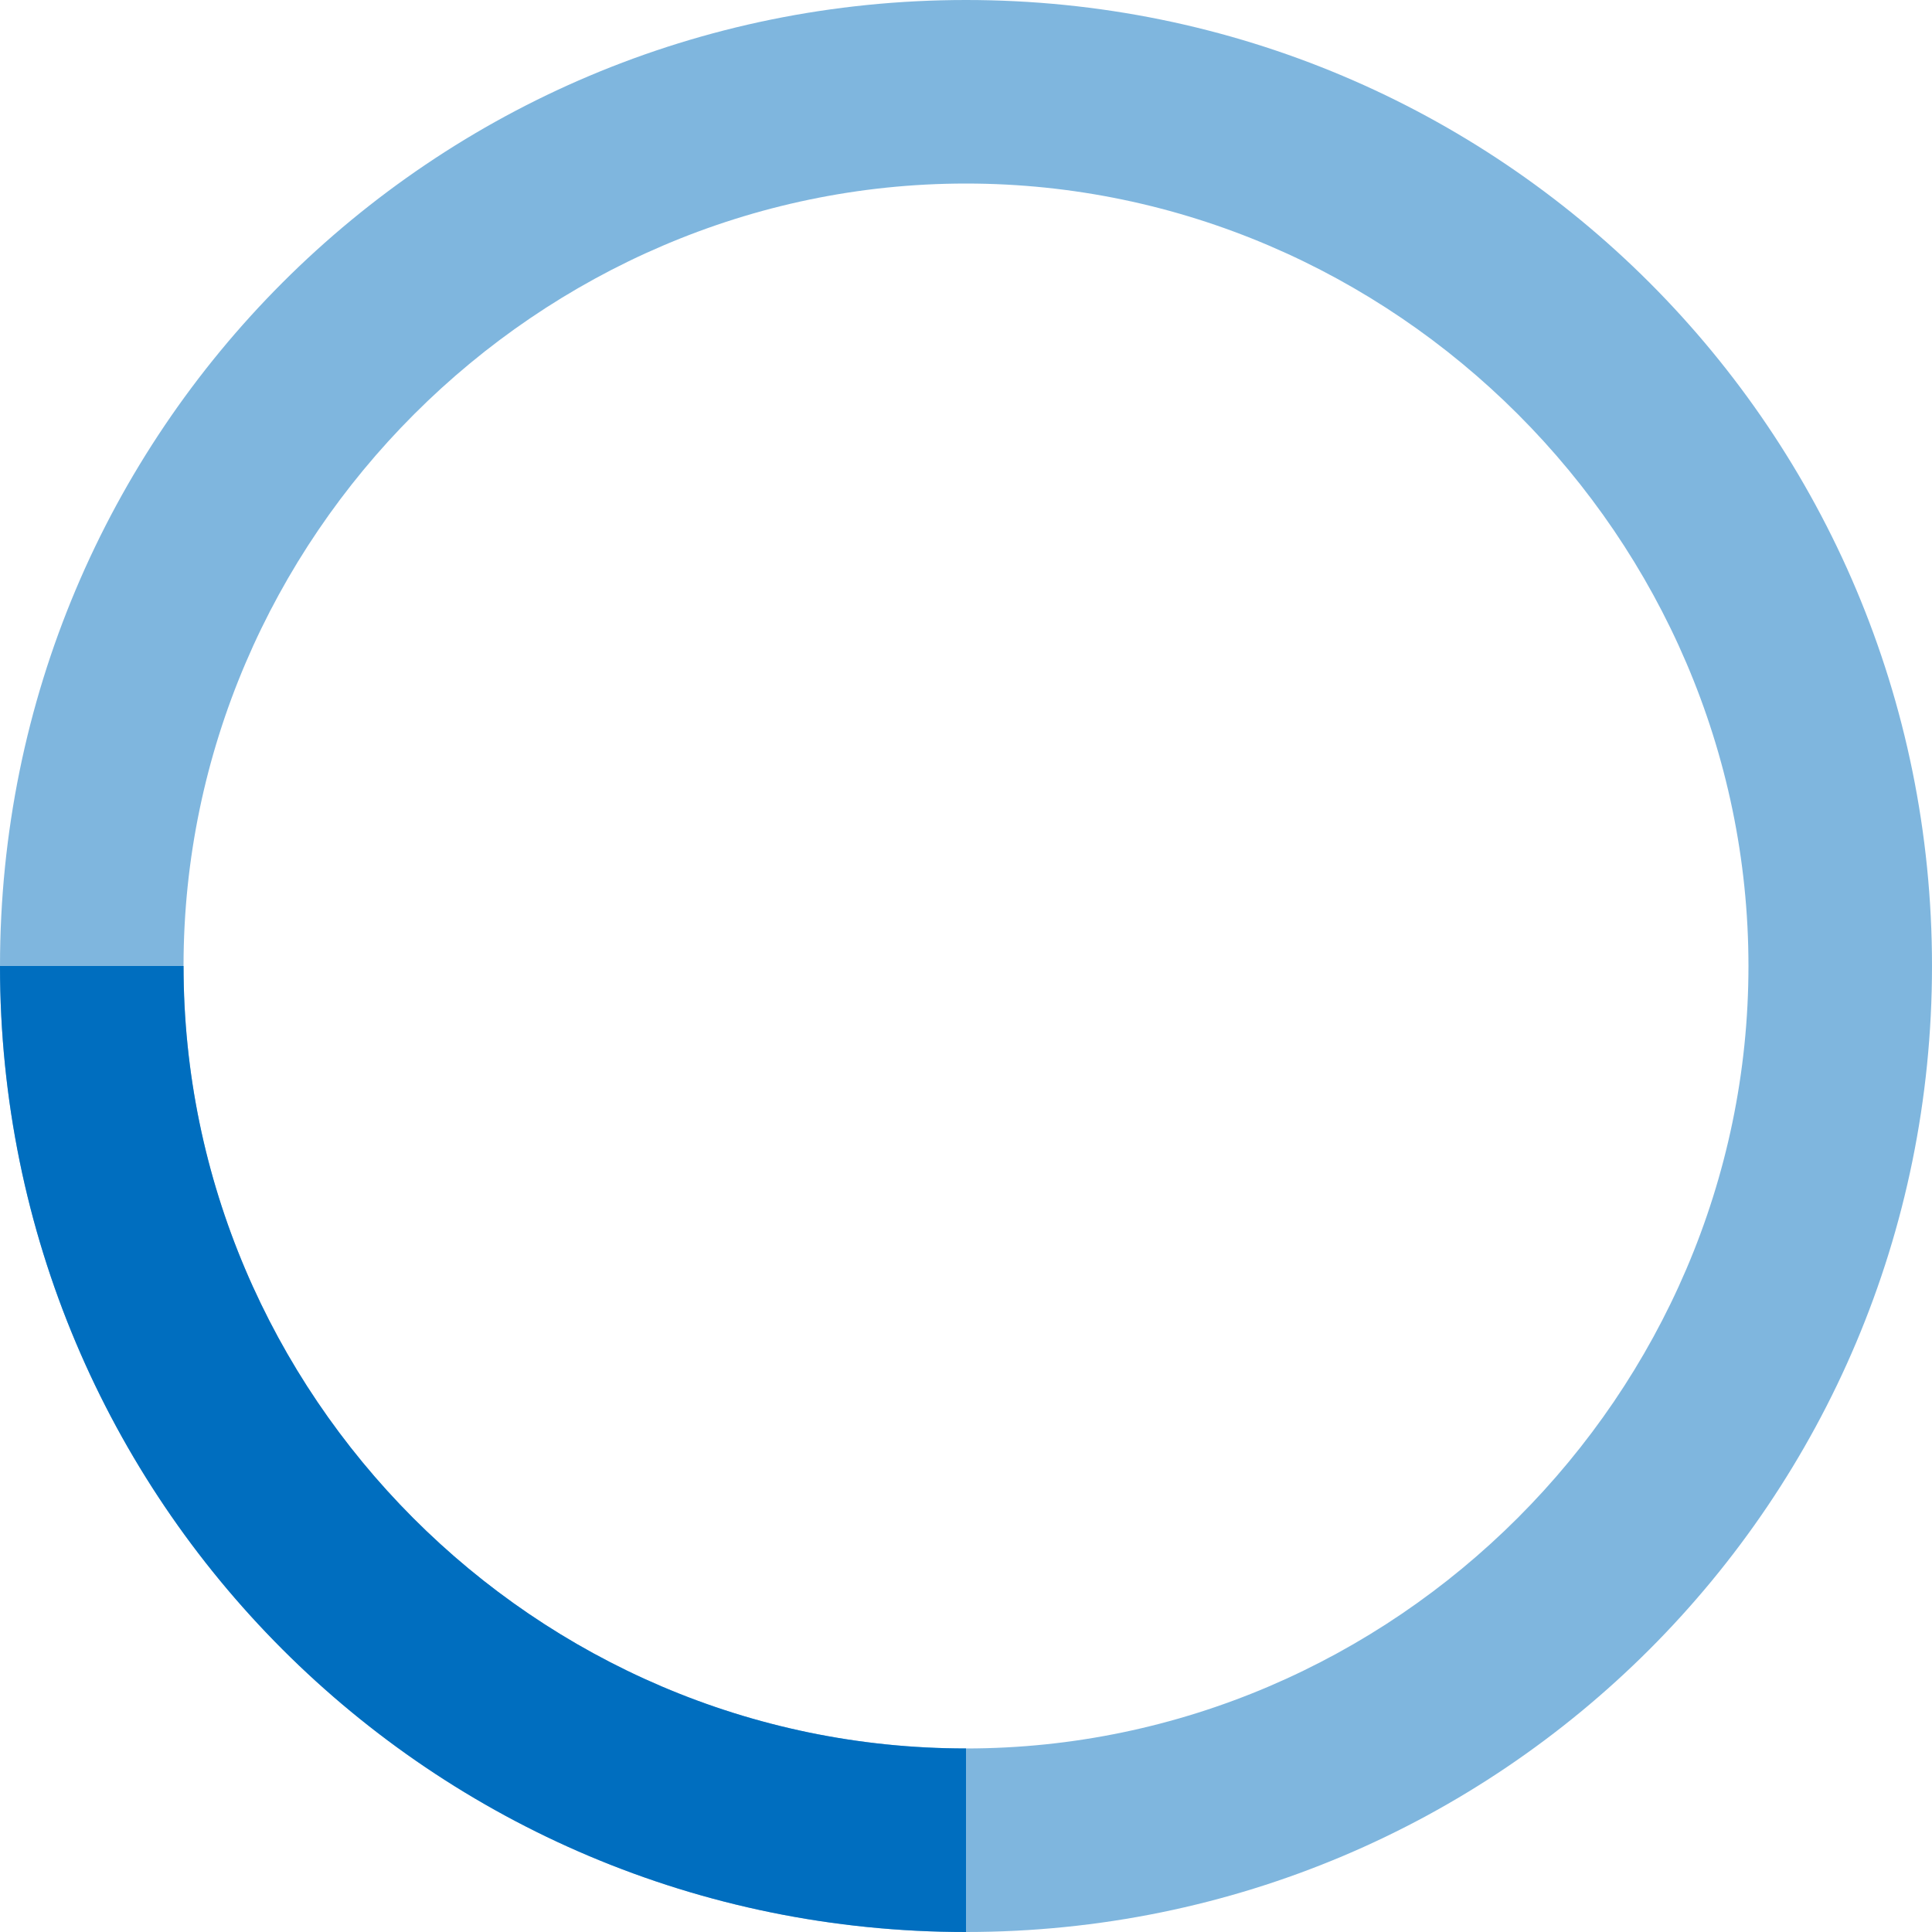
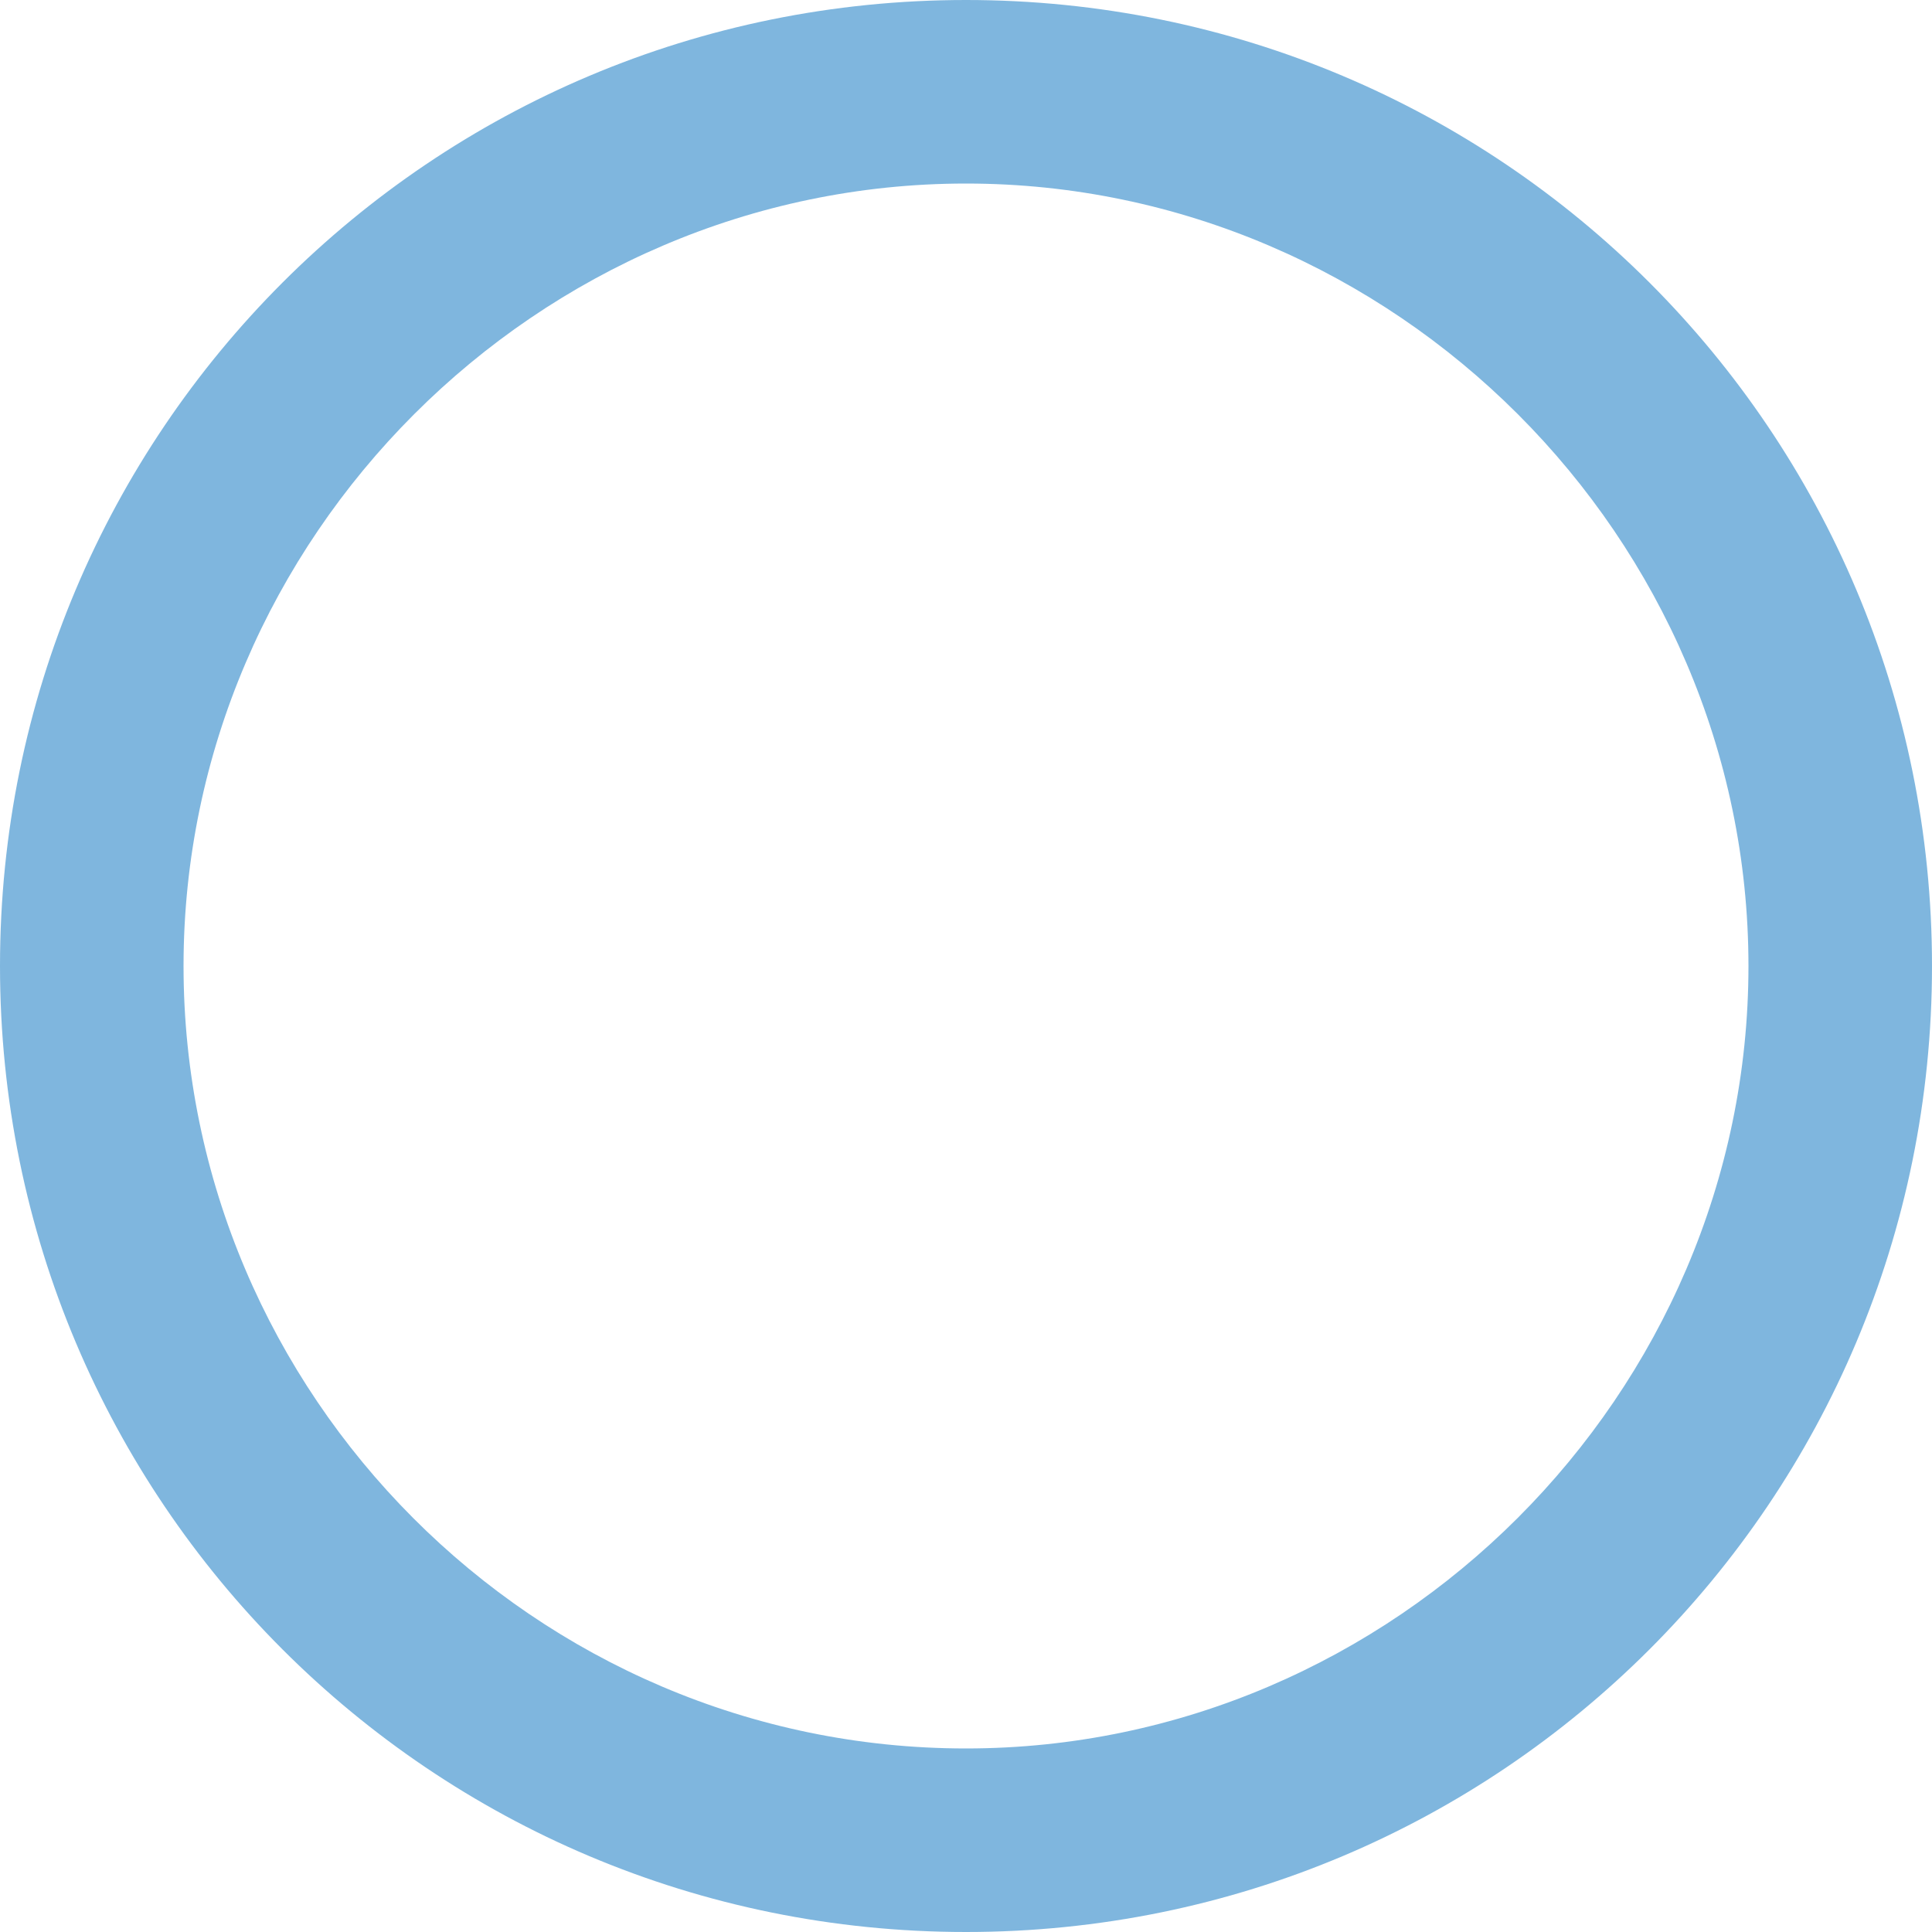
<svg xmlns="http://www.w3.org/2000/svg" width="60" height="60" fill="#006ebf">
  <style>@-webkit-keyframes spin { 0% { -webkit-transform: rotate(0deg); } 100% { -webkit-transform: rotate(360deg); } } @keyframes spin { 0% { transform: rotate(0deg); } 100% { transform: rotate(360deg); } } #spinner { -webkit-transform-origin: 30px 30px; -ms-transform-origin: 30px 30px; transform-origin: 30px 30px; -webkit-animation: spin 0.95s linear infinite; animation: spin 0.95s linear infinite; }</style>
  <path d="M30 0C13.4 0 0 13.4 0 30s13.4 30 30 30 30-13.4 30-30S46.6 0 30 0zm0 54.3c-13.4 0-24.3-11-24.3-24.3S16.7 5.7 30 5.7s24.3 11 24.3 24.3-11 24.3-24.3 24.3z" opacity=".5" />
-   <path d="M5.7 30H0c0 16.6 13.4 30 30 30v-5.7c-13.4 0-24.3-11-24.3-24.3z" id="spinner" />
</svg>